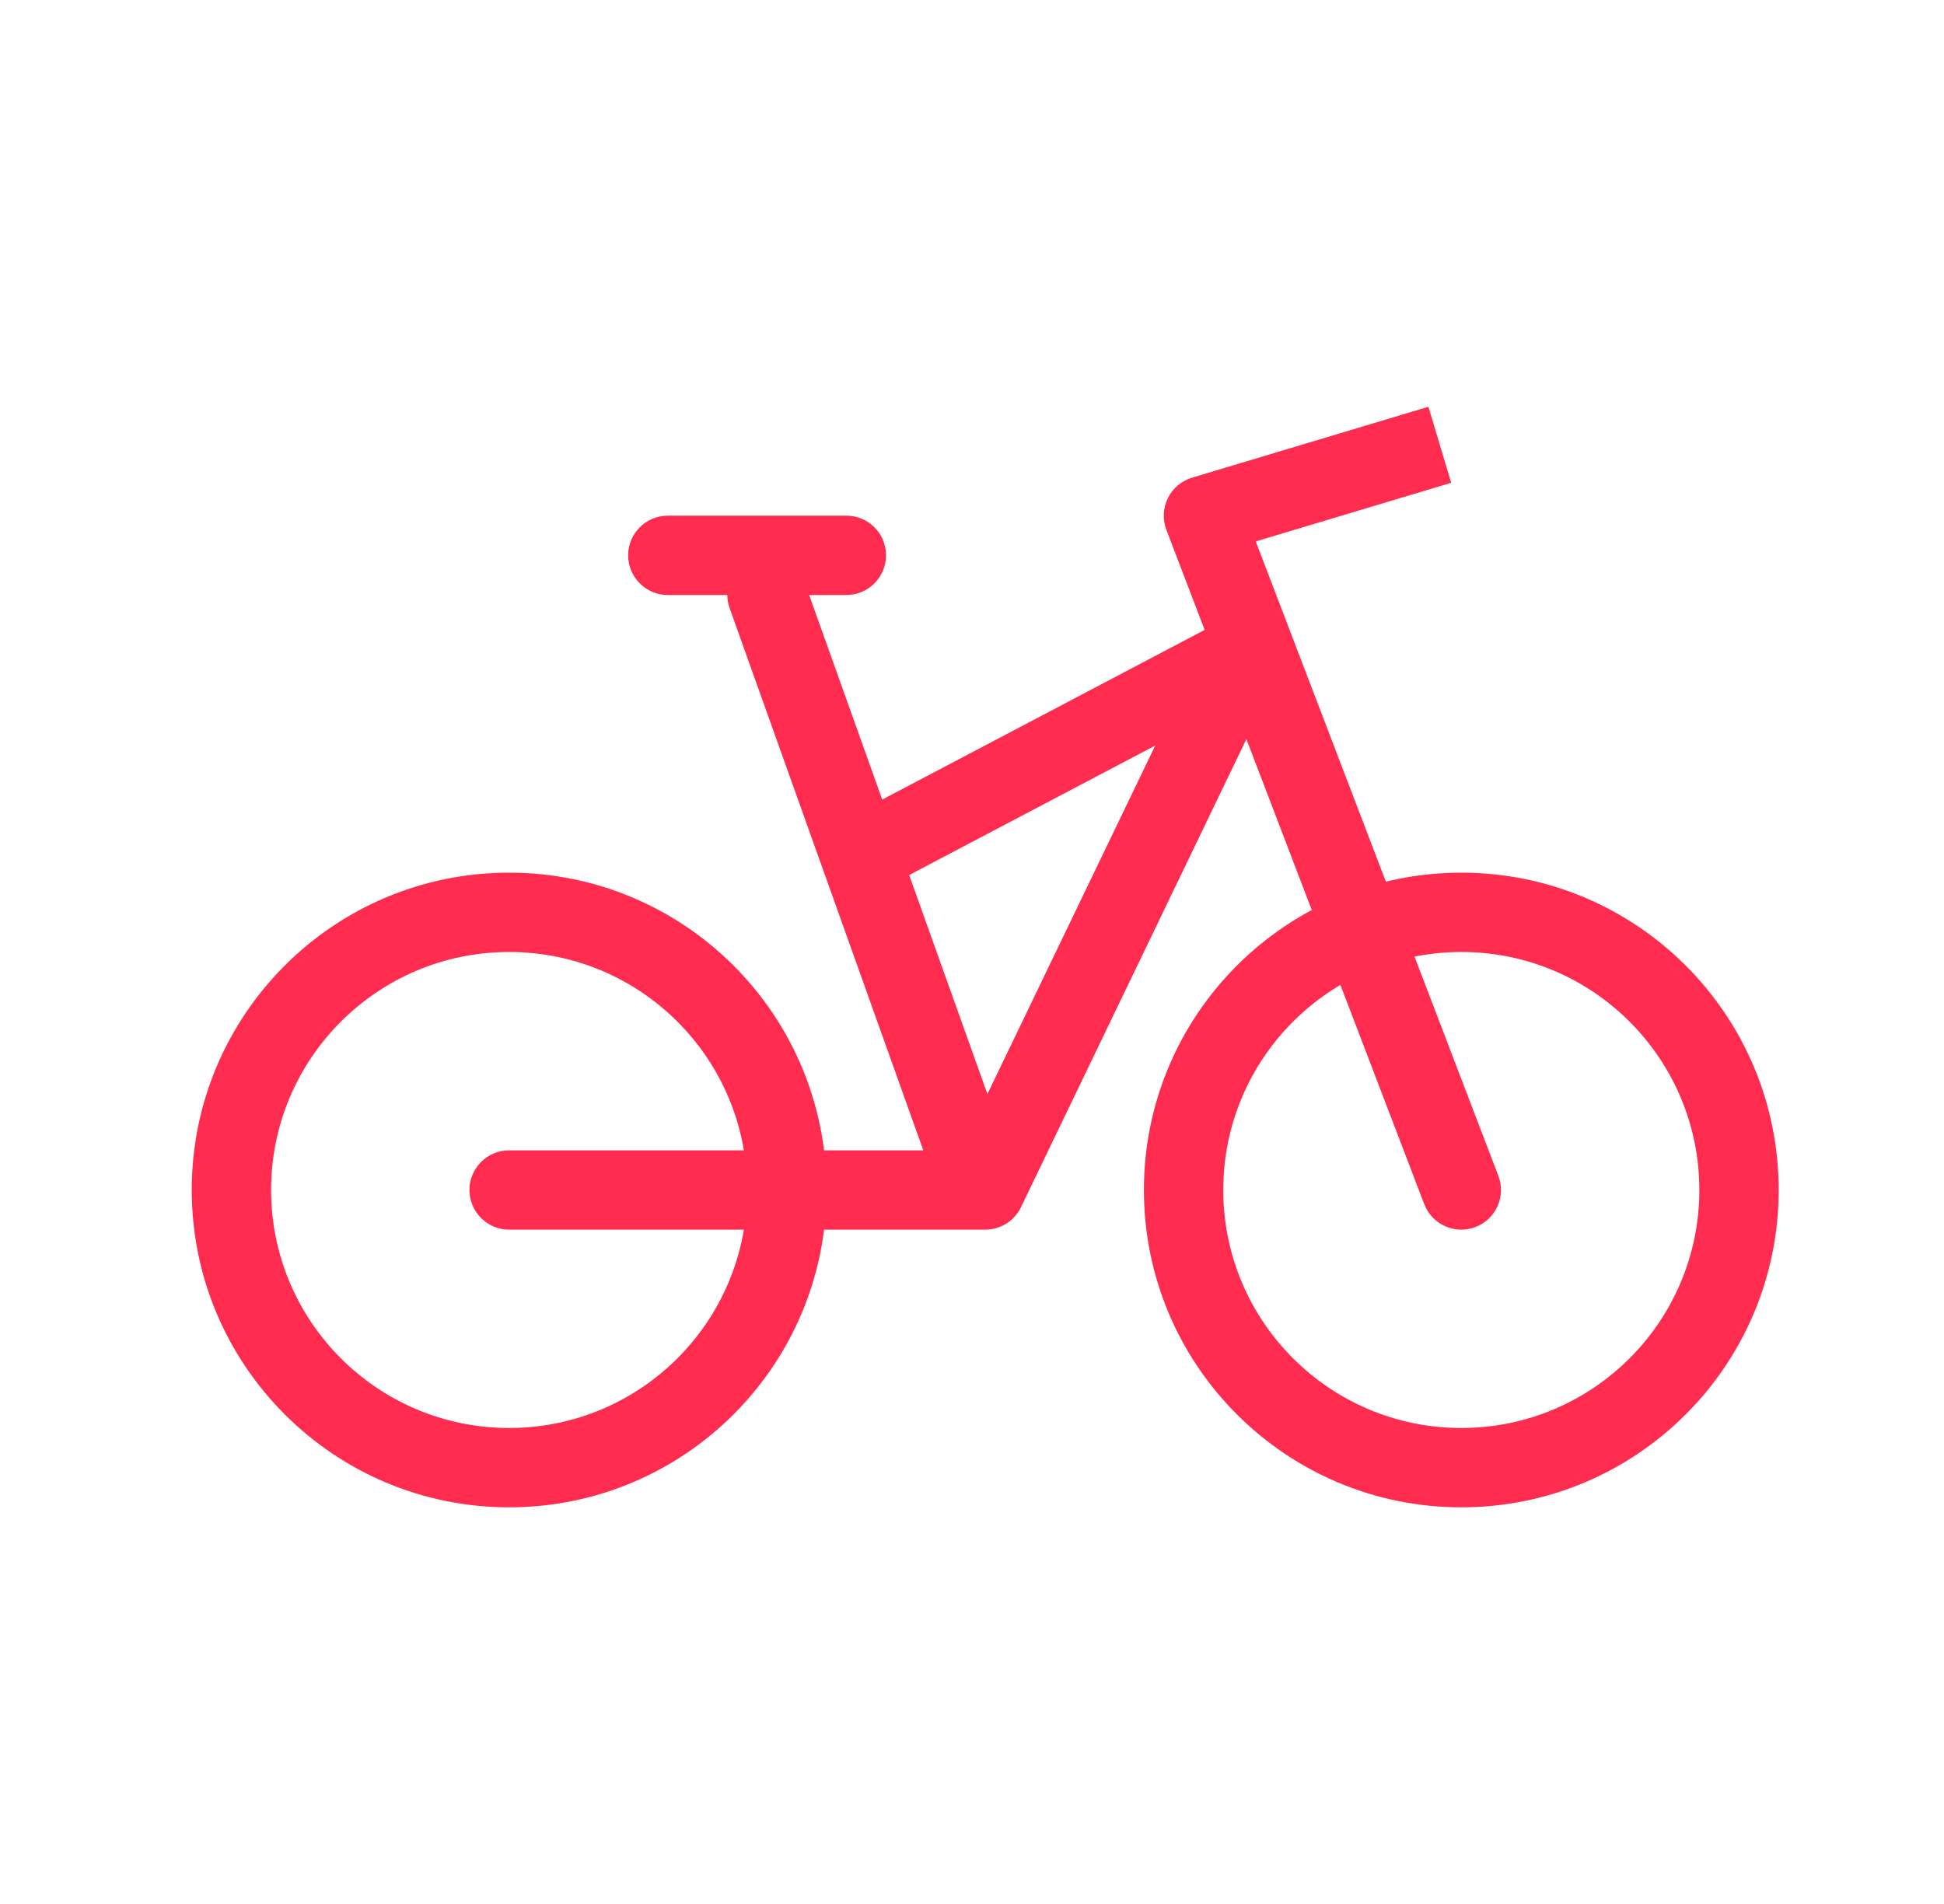
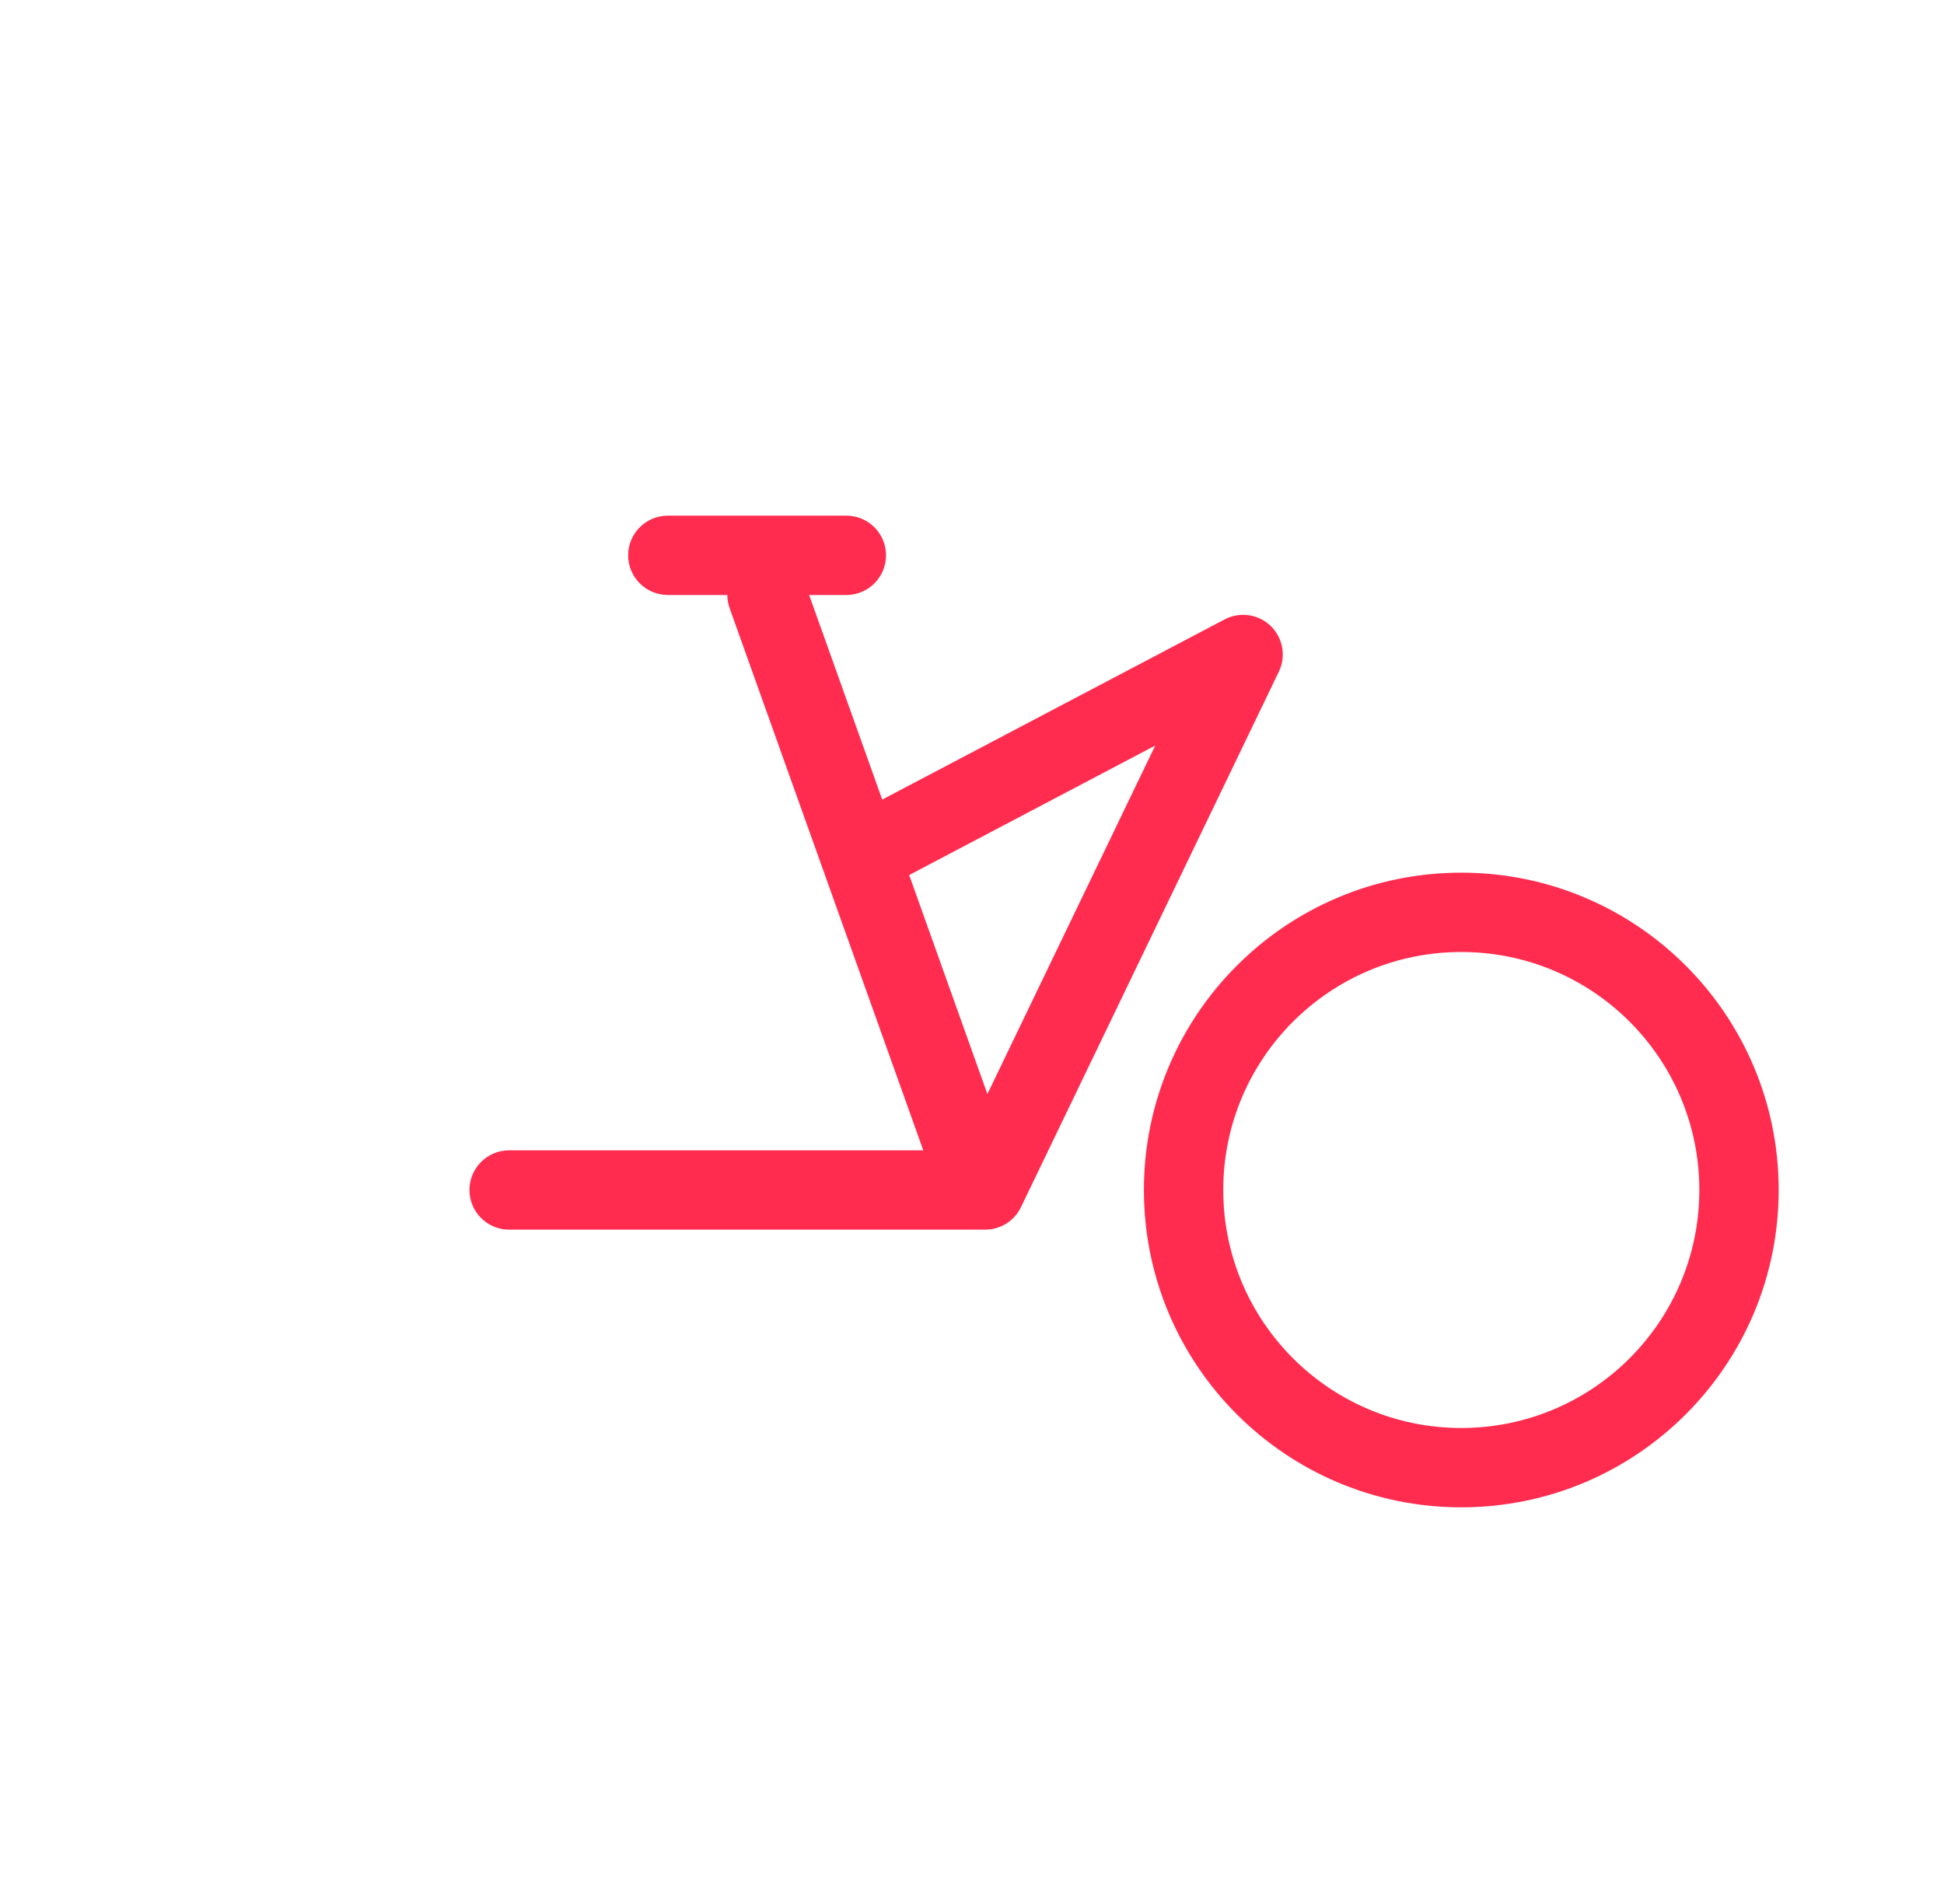
<svg xmlns="http://www.w3.org/2000/svg" width="49" height="48" viewBox="0 0 49 48" fill="none">
-   <path fill-rule="evenodd" clip-rule="evenodd" d="M12.833 36C16.147 36 18.833 33.314 18.833 30C18.833 26.686 16.147 24 12.833 24C9.52 24 6.833 26.686 6.833 30C6.833 33.314 9.52 36 12.833 36ZM12.833 38C17.252 38 20.833 34.418 20.833 30C20.833 25.582 17.252 22 12.833 22C8.415 22 4.833 25.582 4.833 30C4.833 34.418 8.415 38 12.833 38Z" fill="#FF2C4F" />
  <path fill-rule="evenodd" clip-rule="evenodd" d="M36.833 36C40.147 36 42.833 33.314 42.833 30C42.833 26.686 40.147 24 36.833 24C33.52 24 30.833 26.686 30.833 30C30.833 33.314 33.52 36 36.833 36ZM36.833 38C41.252 38 44.833 34.418 44.833 30C44.833 25.582 41.252 22 36.833 22C32.415 22 28.833 25.582 28.833 30C28.833 34.418 32.415 38 36.833 38Z" fill="#FF2C4F" />
  <path fill-rule="evenodd" clip-rule="evenodd" d="M32.028 15.78C32.338 16.08 32.422 16.545 32.234 16.934L25.734 30.434C25.568 30.78 25.218 31 24.833 31H12.833C12.281 31 11.833 30.552 11.833 30C11.833 29.448 12.281 29 12.833 29H24.205L29.118 18.796L22.299 22.385C21.81 22.642 21.206 22.454 20.948 21.966C20.691 21.477 20.879 20.872 21.368 20.615L30.868 15.615C31.25 15.414 31.717 15.481 32.028 15.78Z" fill="#FF2C4F" />
-   <path fill-rule="evenodd" clip-rule="evenodd" d="M36.578 12.171L31.652 13.649L37.767 29.643C37.965 30.159 37.706 30.737 37.19 30.934C36.675 31.131 36.096 30.873 35.899 30.357L29.399 13.357C29.3 13.098 29.313 12.808 29.436 12.559C29.559 12.309 29.78 12.122 30.046 12.042L36.004 10.255L36.578 12.171Z" fill="#FF2C4F" />
  <path fill-rule="evenodd" clip-rule="evenodd" d="M15.833 14C15.833 13.448 16.281 13 16.833 13H21.333C21.886 13 22.333 13.448 22.333 14C22.333 14.552 21.886 15 21.333 15H20.395L25.275 28.664C25.461 29.184 25.19 29.756 24.67 29.942C24.15 30.128 23.577 29.856 23.392 29.336L18.392 15.336C18.352 15.225 18.333 15.112 18.333 15H16.833C16.281 15 15.833 14.552 15.833 14Z" fill="#FF2C4F" />
</svg>